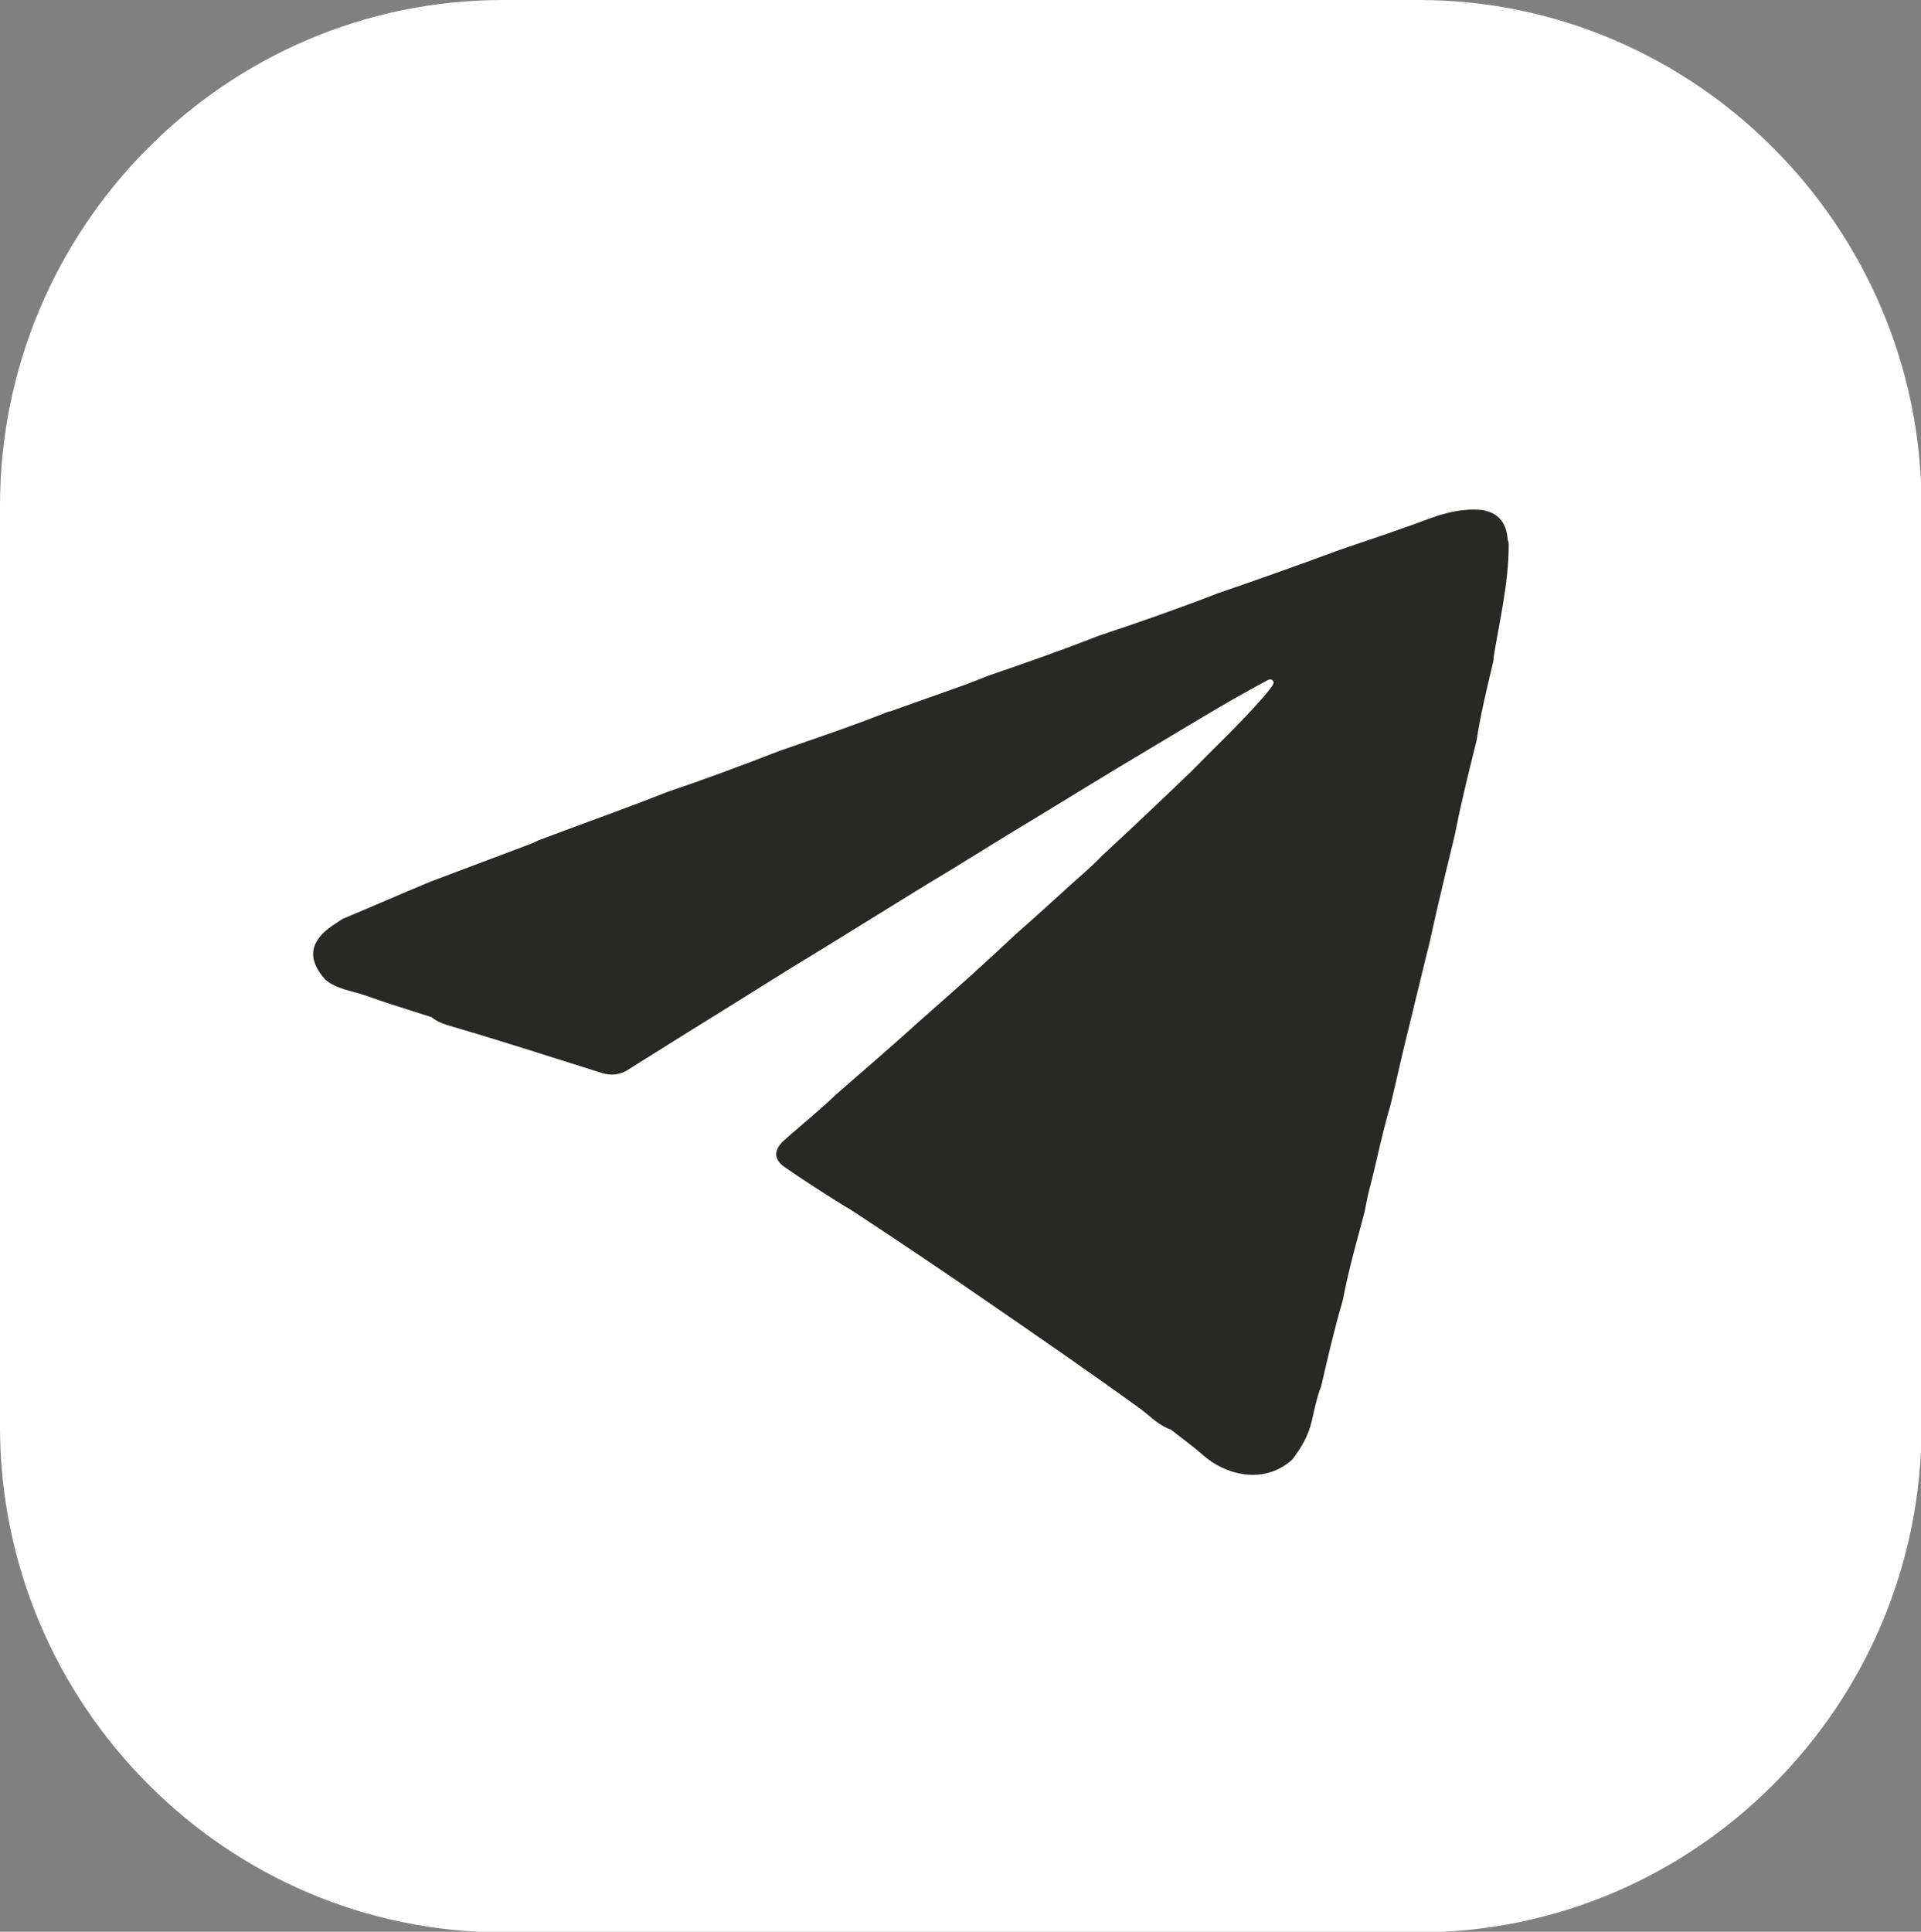
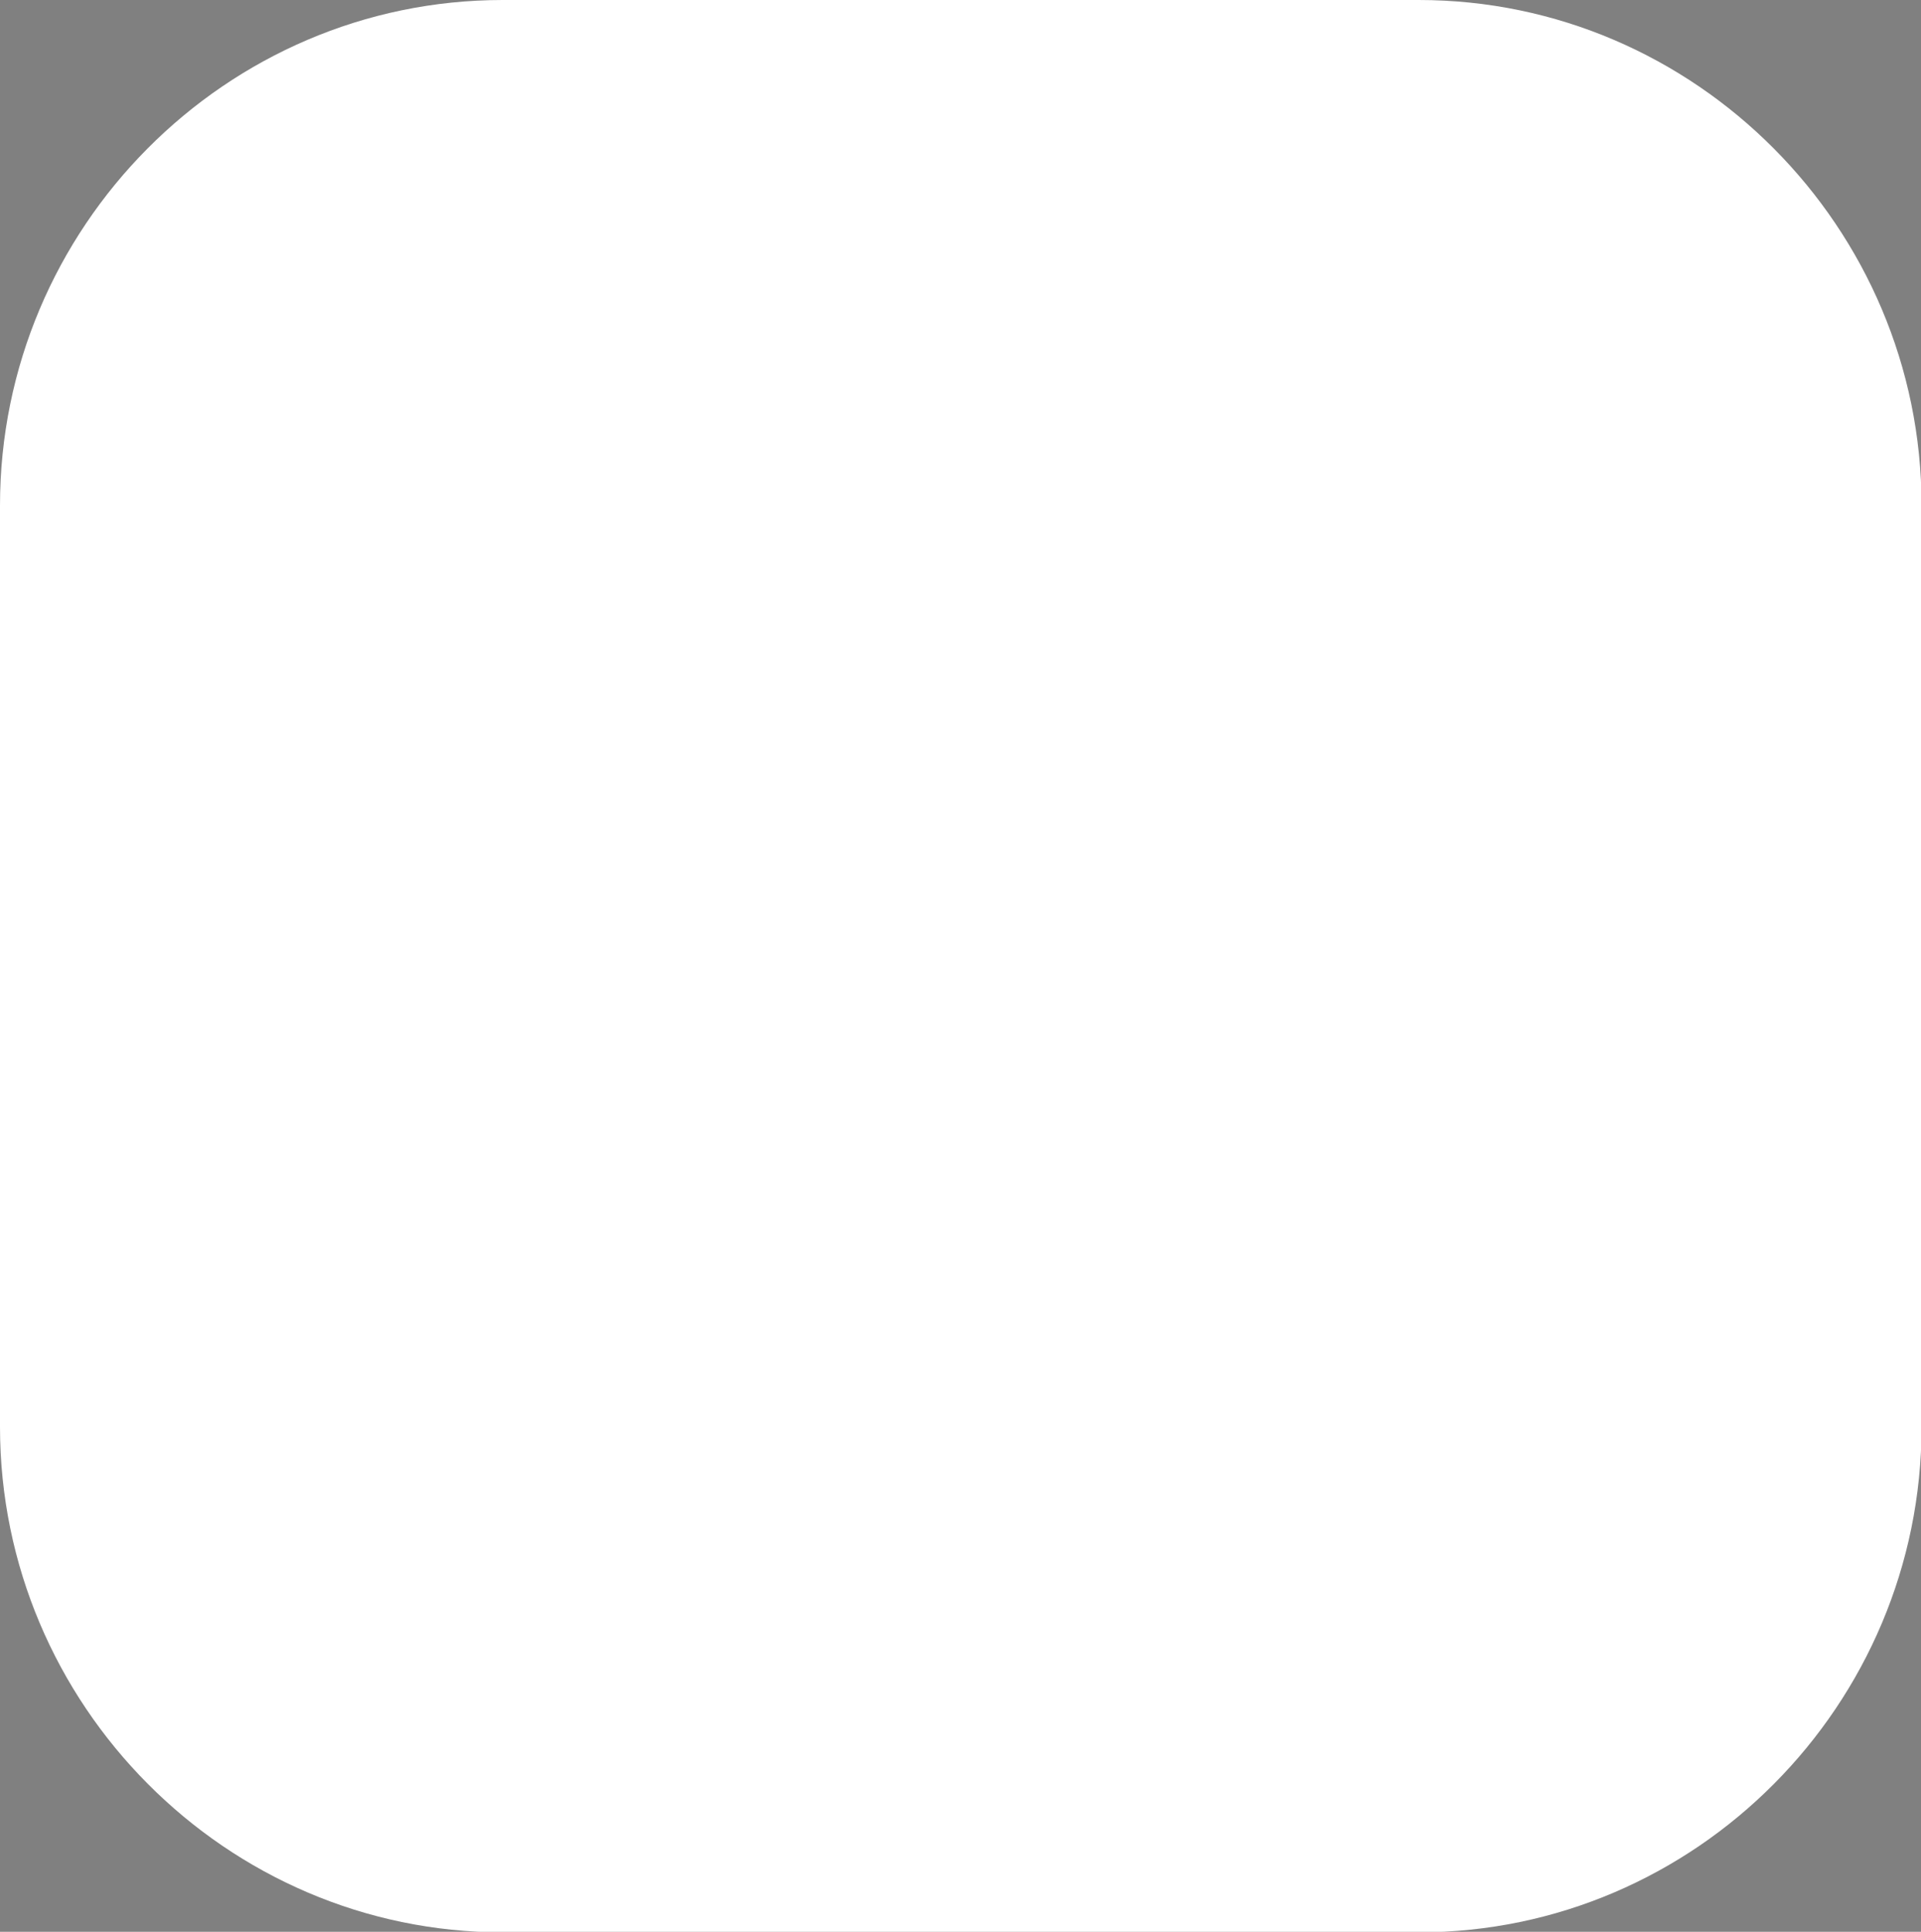
<svg xmlns="http://www.w3.org/2000/svg" id="_Слой_2" data-name="Слой 2" viewBox="0 0 34.62 34.81">
  <rect x="0" y="0" width="34.62" height="34.81" fill="#808080" stroke="none" />
  <defs>
    <style> .cls-1 { fill: #fff; } .cls-2 { fill: #282827; } </style>
  </defs>
  <g id="Layer_1" data-name="Layer 1">
    <g>
      <path class="cls-1" d="M0,25.7V9.11C0,4.1,4.07,0,9.06,0h16.51c4.98,0,9.06,4.1,9.06,9.11v16.6c0,5.01-4.07,9.11-9.06,9.11H9.06c-4.98,0-9.06-4.1-9.06-9.11Z" />
-       <path class="cls-2" d="M16.04,12.82c.45-.16.9-.32,1.35-.48.14-.05.28-.11.41-.16.67-.23,1.33-.46,1.99-.72.72-.24,1.44-.49,2.16-.77.73-.25,1.46-.51,2.19-.78.56-.19,1.13-.38,1.69-.59.29-.1.58-.16.88-.13.29.05.43.22.46.51,0,.04.02.07.02.11,0,.69-.16,1.35-.27,2.02,0,.05-.01.1-.02.14-.11.46-.22.92-.29,1.38-.14.56-.28,1.12-.39,1.69-.13.53-.26,1.07-.38,1.6-.04.19-.08.37-.13.56-.13.53-.26,1.07-.39,1.6-.09.37-.17.74-.26,1.11-.15.5-.25,1.02-.38,1.52-.04.14-.06.28-.09.42-.14.52-.29,1.05-.39,1.58-.15.51-.27,1.03-.39,1.55-.08.2-.12.42-.17.63-.06.26-.19.48-.35.69-.52.47-1.22.27-1.61-.08-.18-.16-.39-.31-.58-.46-.21-.07-.36-.23-.53-.36-.91-.66-1.84-1.3-2.77-1.94-.78-.54-1.57-1.07-2.36-1.59-.07-.04-.13-.09-.21-.13-.37-.23-.73-.46-1.09-.71-.2-.14-.2-.31-.01-.48.31-.28.64-.54.94-.83.53-.46,1.06-.92,1.58-1.39.56-.49,1.12-.99,1.66-1.5.33-.29.66-.59.99-.89.19-.17.39-.34.56-.52.54-.5,1.08-1.01,1.61-1.52.43-.44.88-.86,1.29-1.33.06-.07.11-.13.16-.2.02-.03.05-.07.02-.1-.03-.05-.08-.02-.12,0-.19.1-.38.21-.58.32-.52.3-1.03.61-1.55.92-.69.41-1.37.83-2.06,1.25-.64.38-1.26.78-1.9,1.16-.67.41-1.34.83-2.01,1.24-.63.38-1.24.77-1.87,1.16-.52.32-1.04.65-1.57.98-.13.07-.27.08-.42.04-.89-.28-1.78-.57-2.67-.83-.14-.04-.29-.08-.41-.18-.4-.13-.8-.25-1.19-.39-.25-.09-.52-.11-.73-.29-.33-.37-.28-.69.13-.97.06-.04.12-.08.18-.12.53-.22,1.05-.45,1.58-.67.61-.23,1.22-.46,1.83-.69.04-.02.09-.04.13-.06.61-.23,1.22-.45,1.83-.68.16-.06.33-.13.49-.19.68-.23,1.35-.48,2.02-.74.66-.23,1.32-.45,1.97-.71Z" />
    </g>
  </g>
</svg>